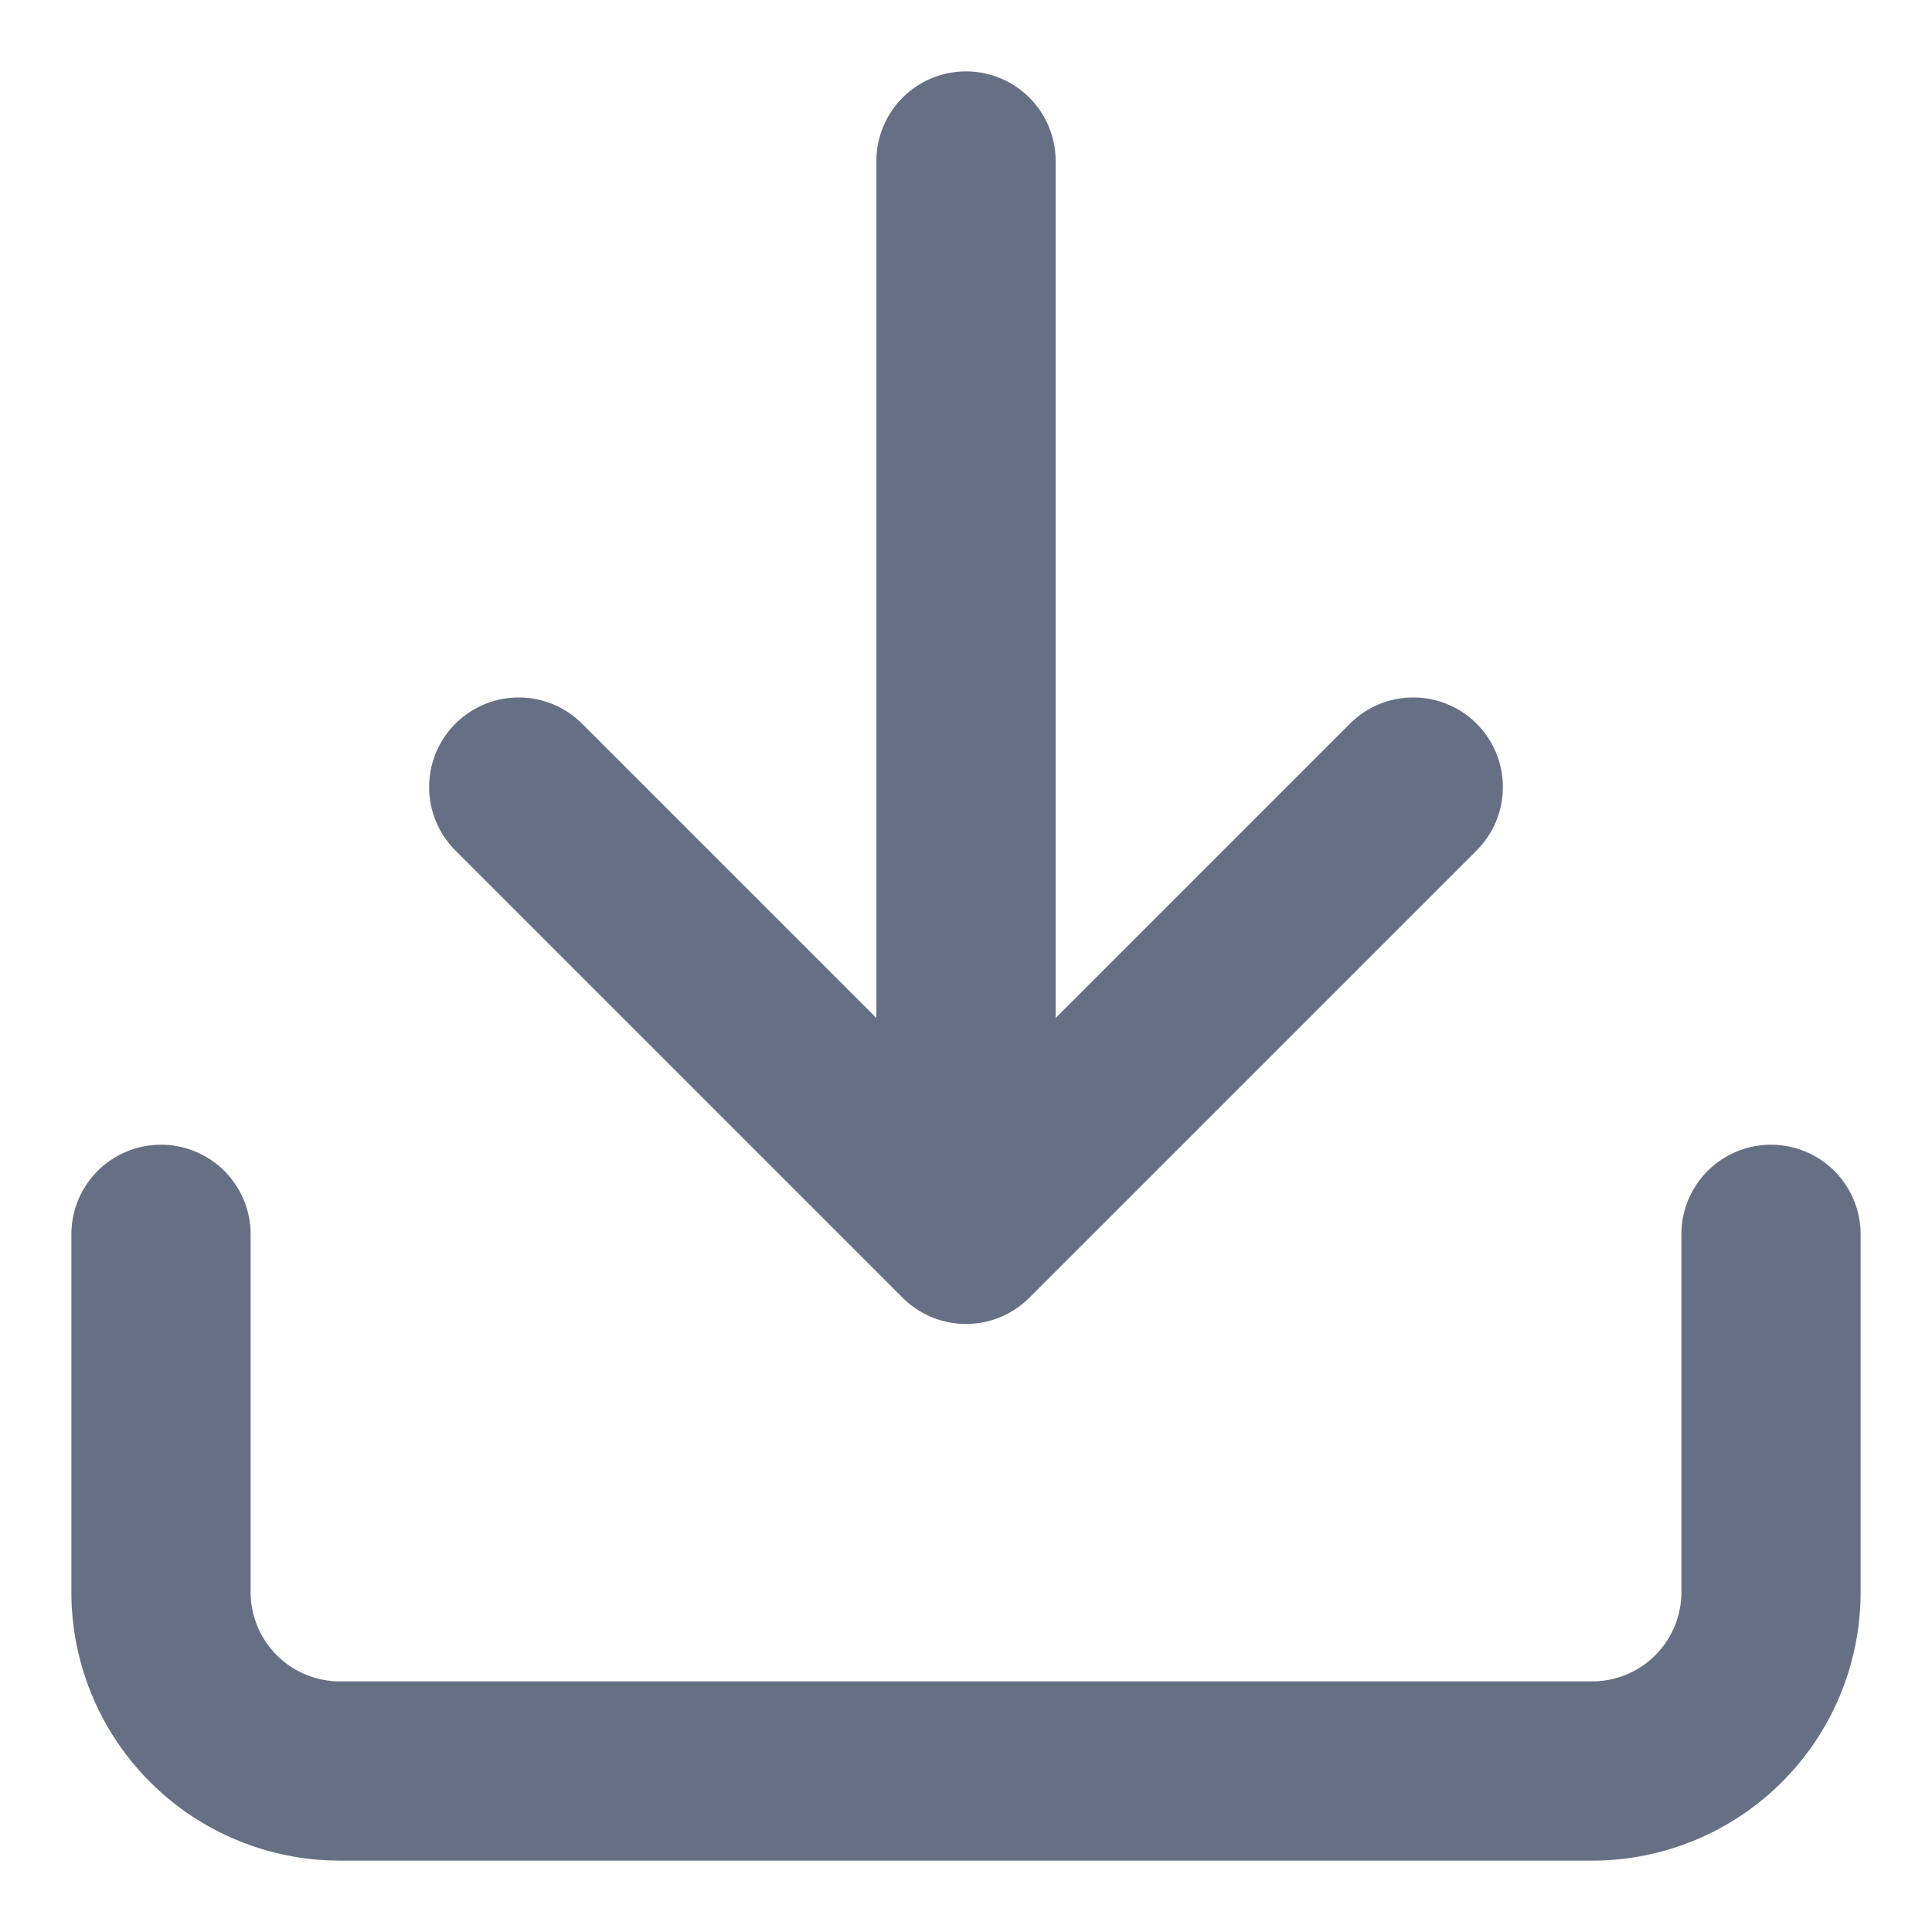
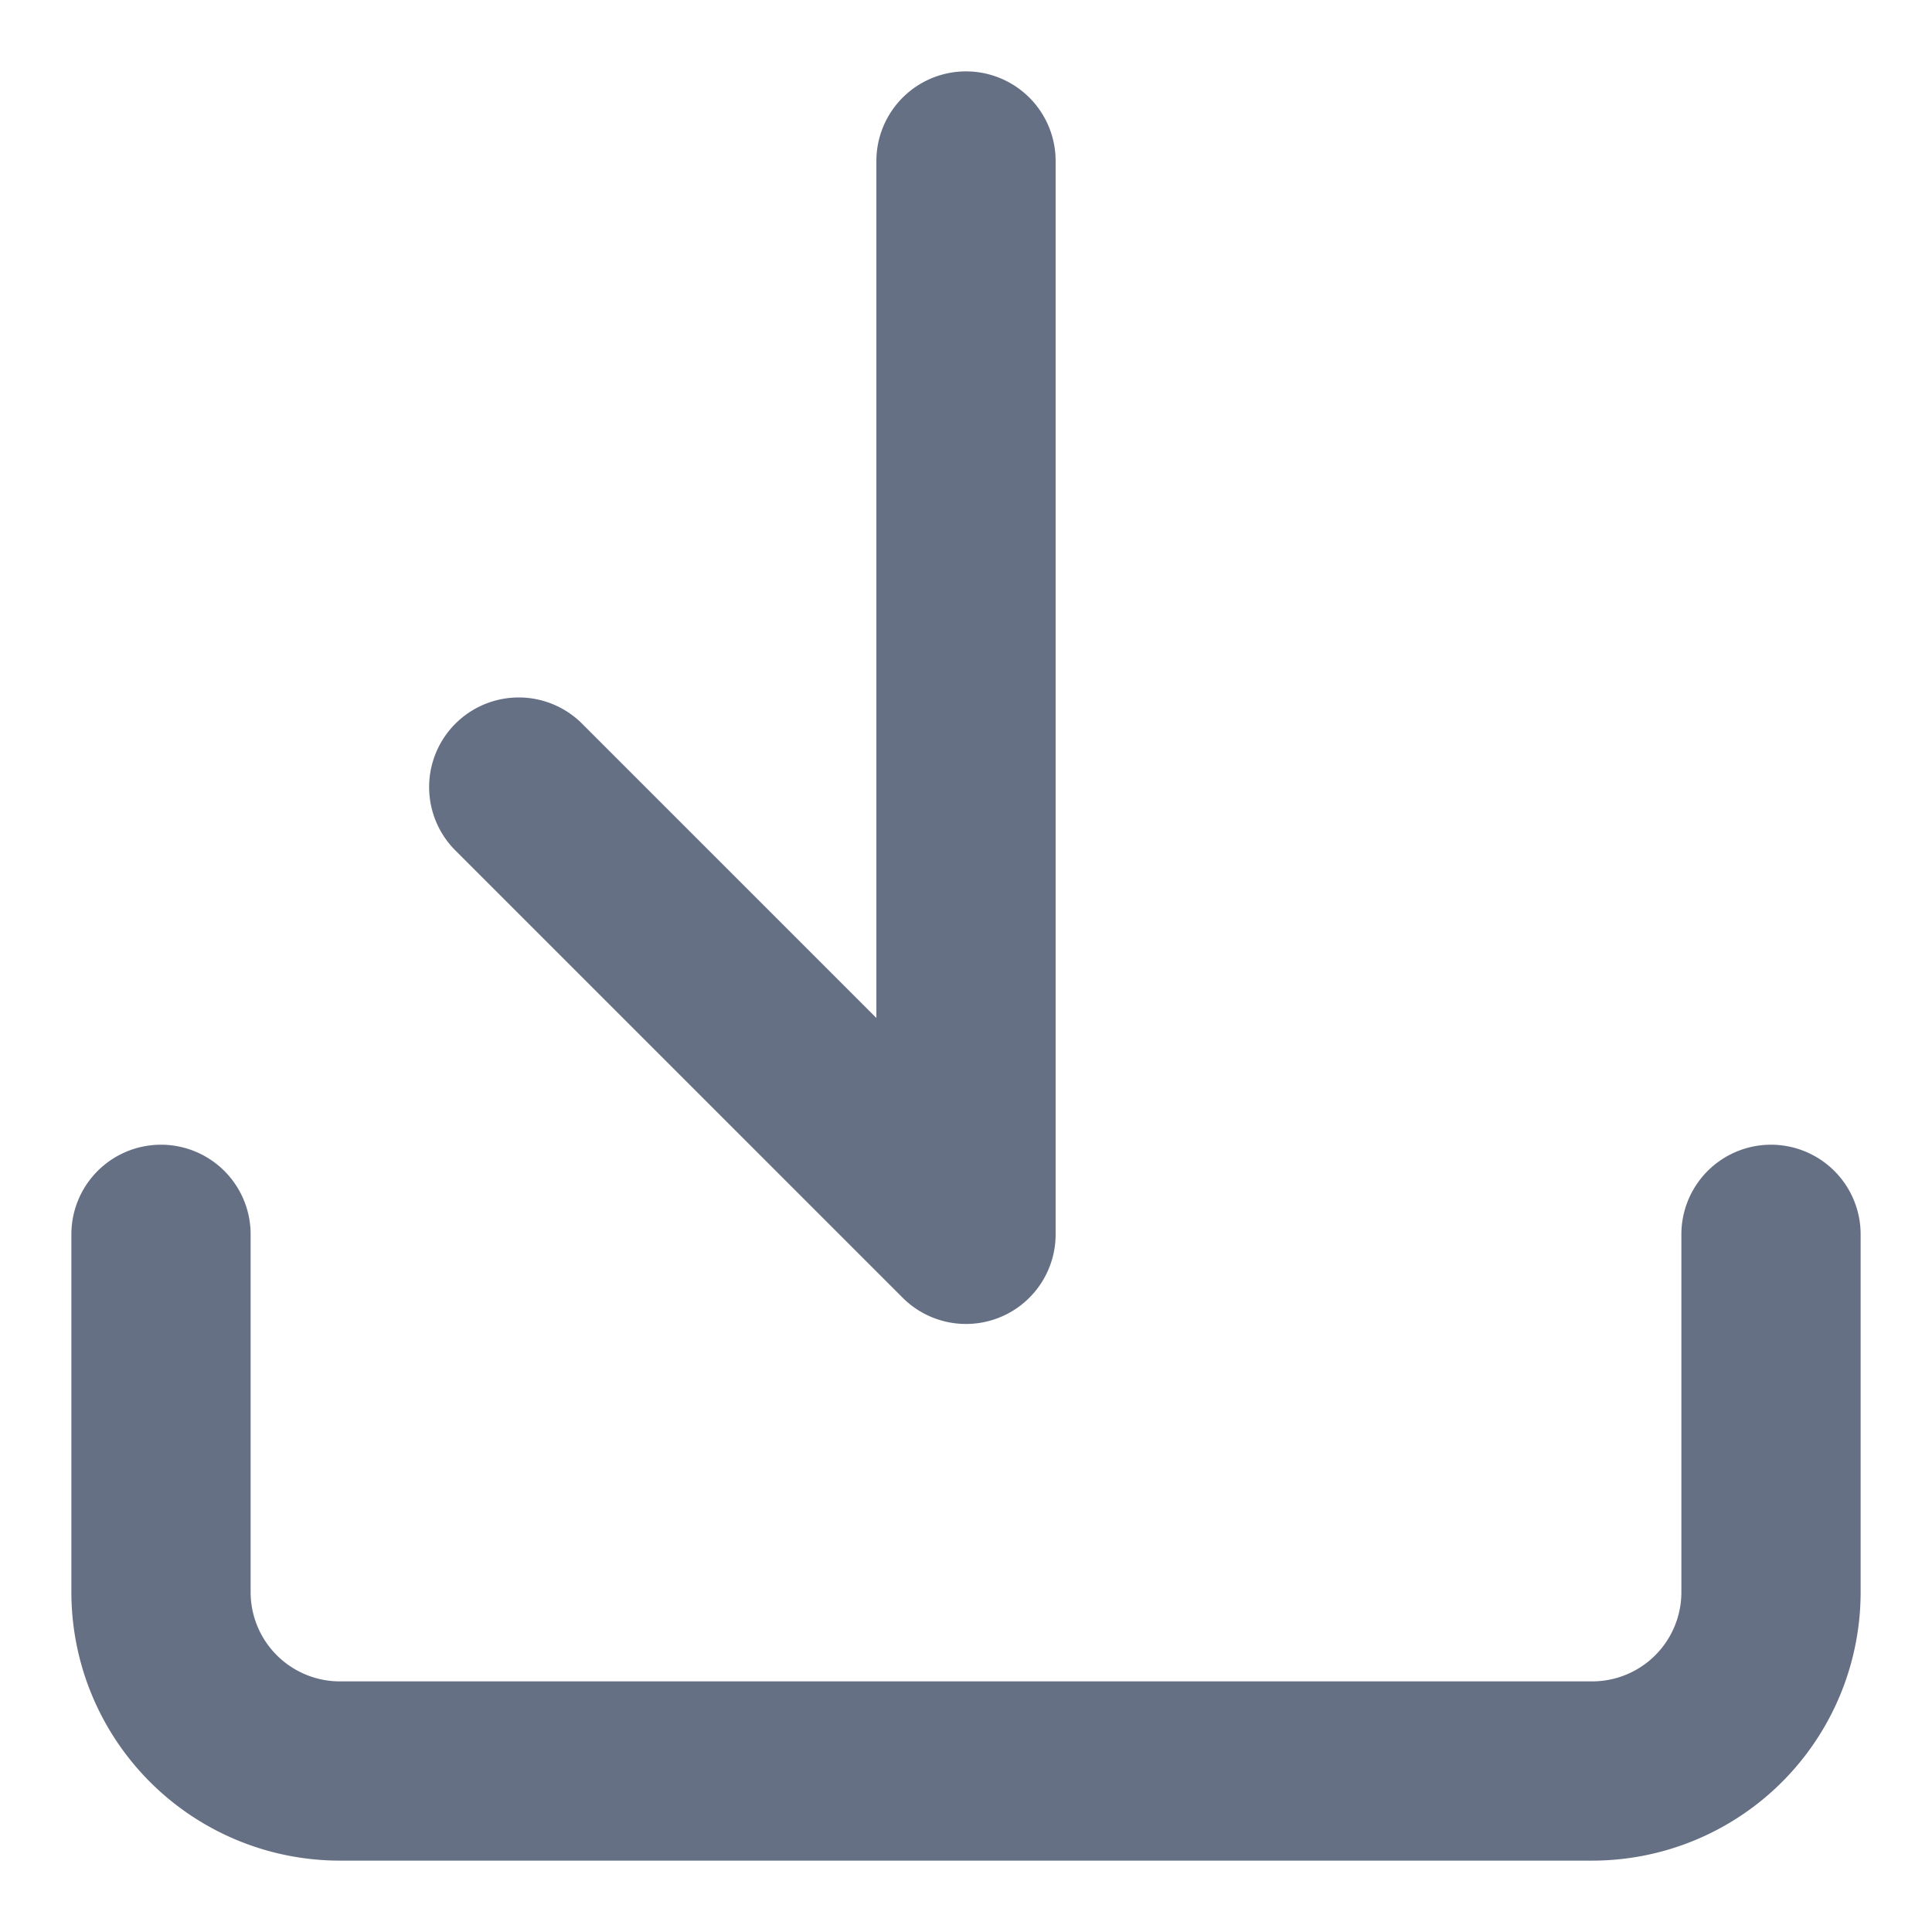
<svg xmlns="http://www.w3.org/2000/svg" width="18" height="18" viewBox="0 0 18 18" fill="none">
-   <path d="M16.5 11.5v3.333a1.666 1.666 0 01-1.667 1.667H3.167A1.667 1.667 0 011.5 14.833V11.5m3.333-4.167L9 11.5m0 0l4.167-4.167M9 11.5v-10" stroke="#667085" stroke-width="1.67" stroke-linecap="round" stroke-linejoin="round" />
+   <path d="M16.5 11.5v3.333a1.666 1.666 0 01-1.667 1.667H3.167A1.667 1.667 0 011.5 14.833V11.5m3.333-4.167L9 11.5m0 0M9 11.5v-10" stroke="#667085" stroke-width="1.67" stroke-linecap="round" stroke-linejoin="round" />
</svg>